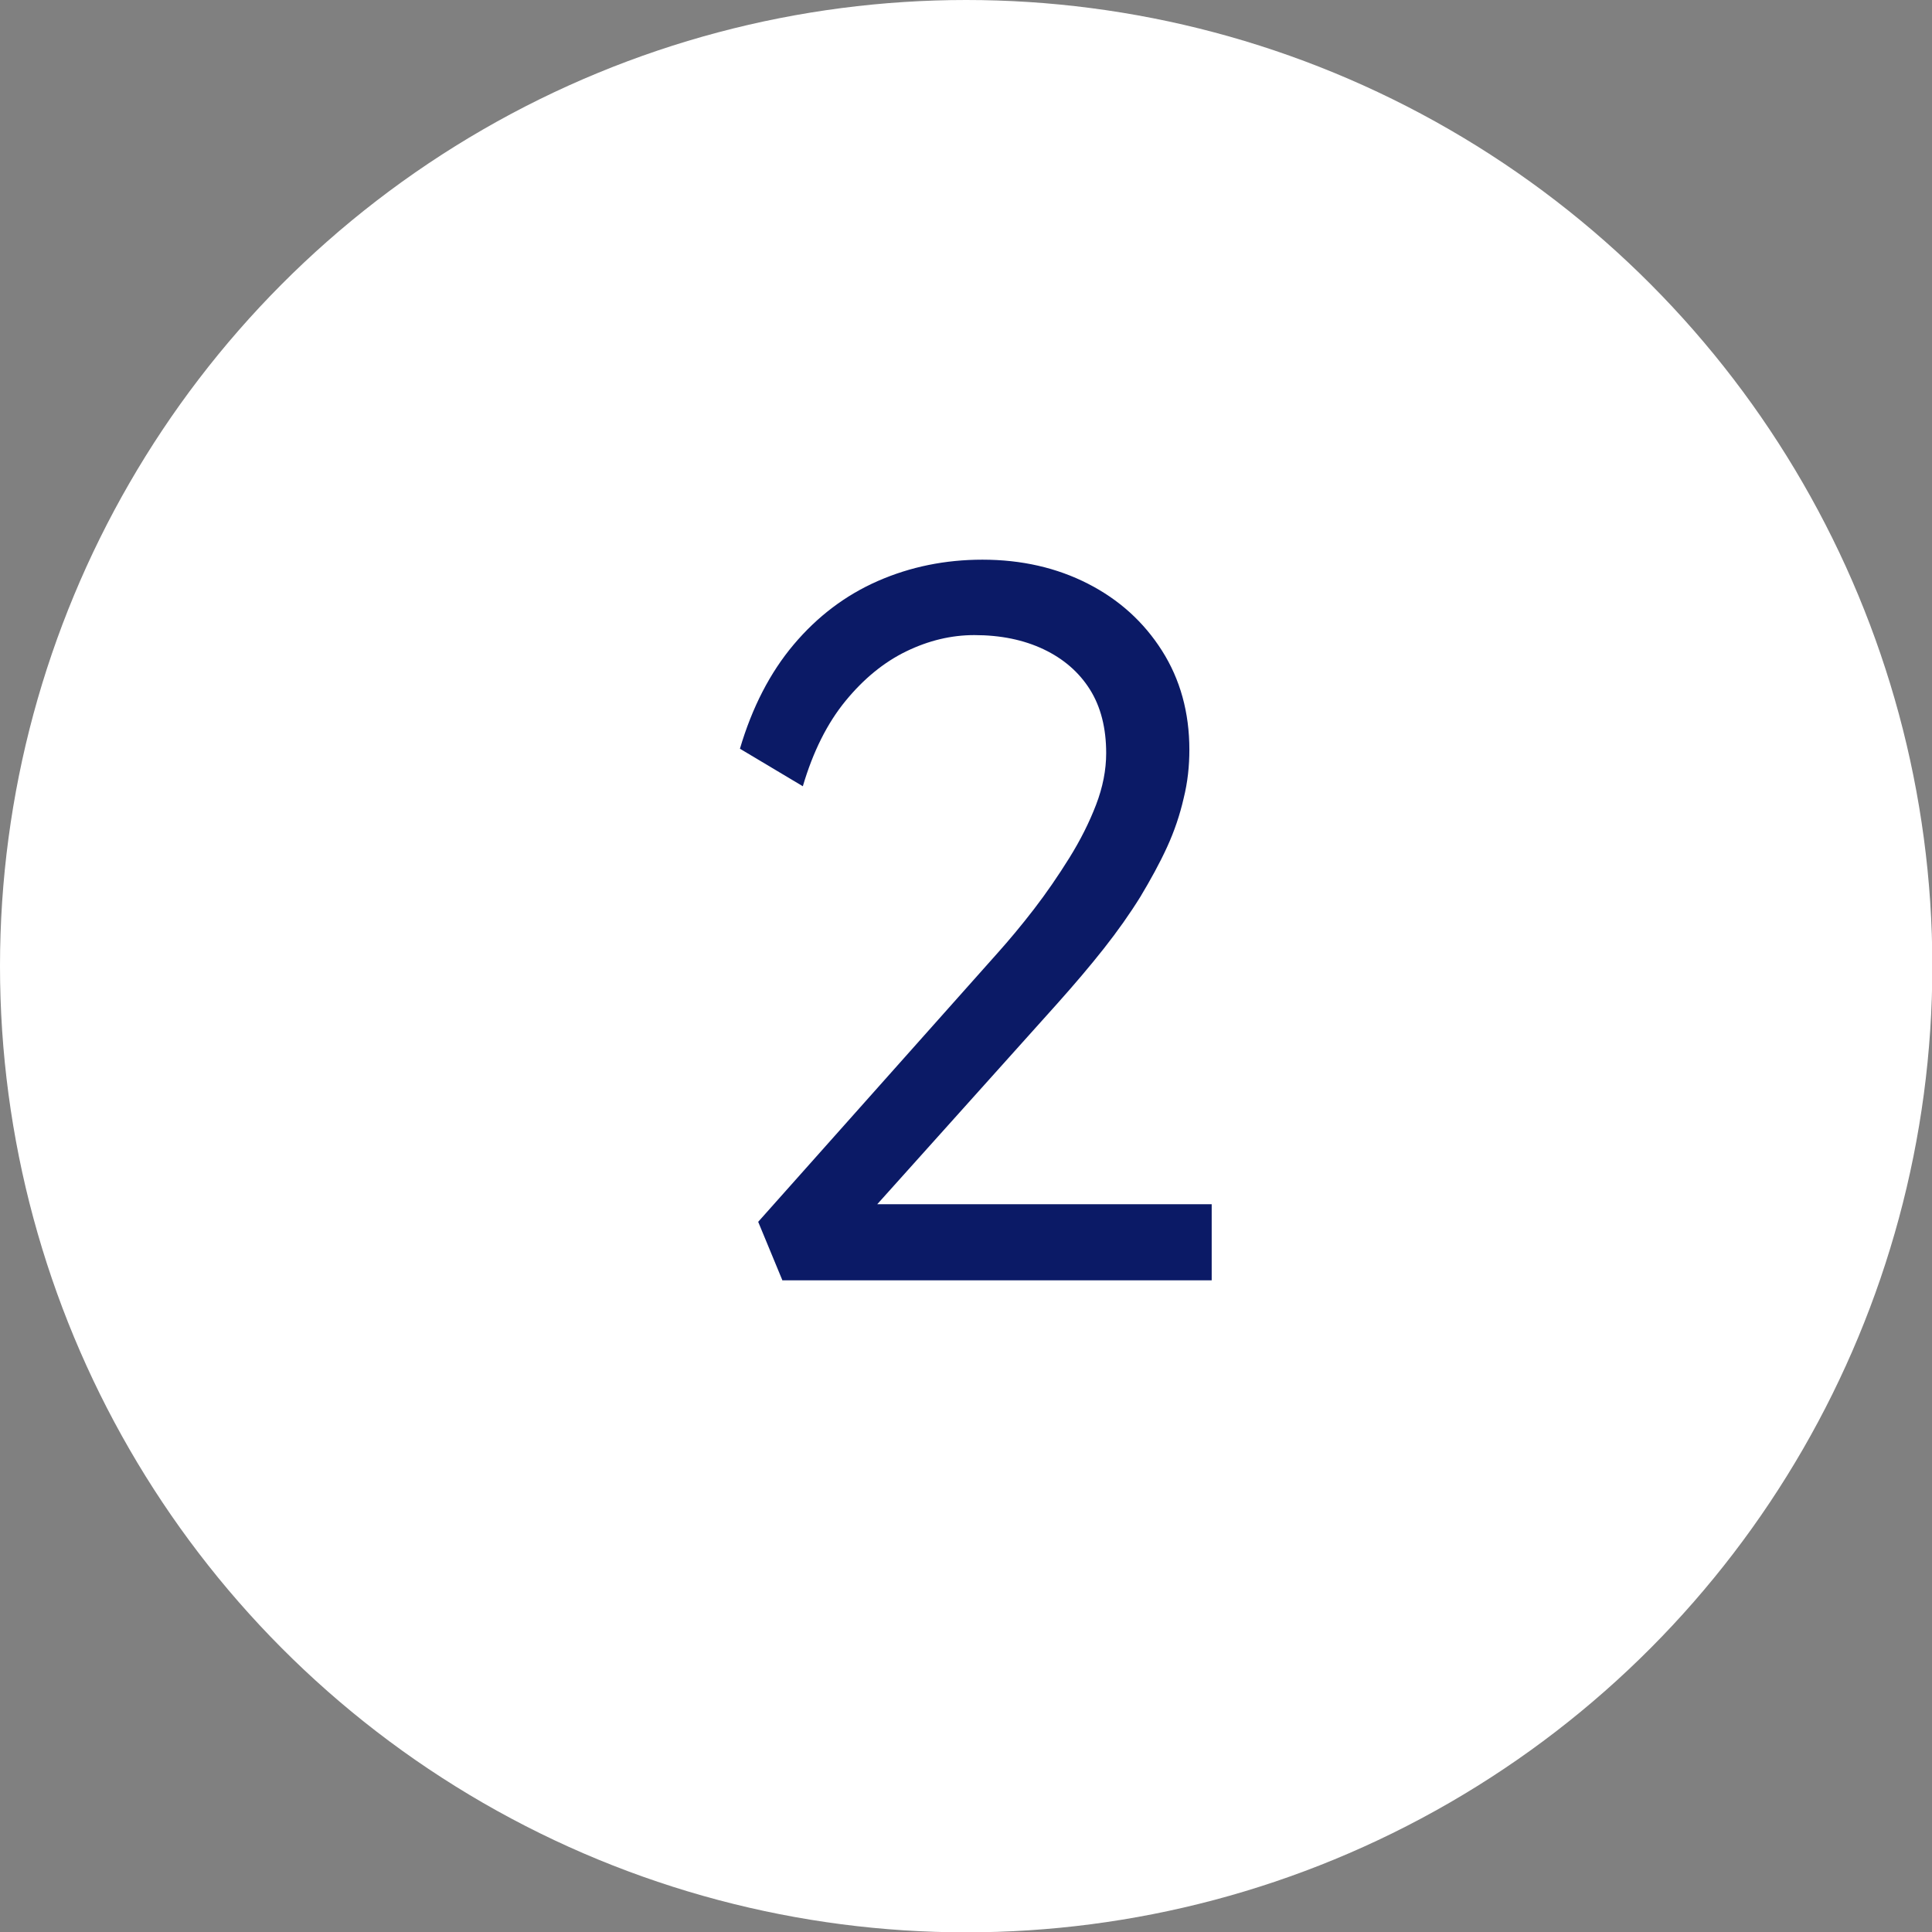
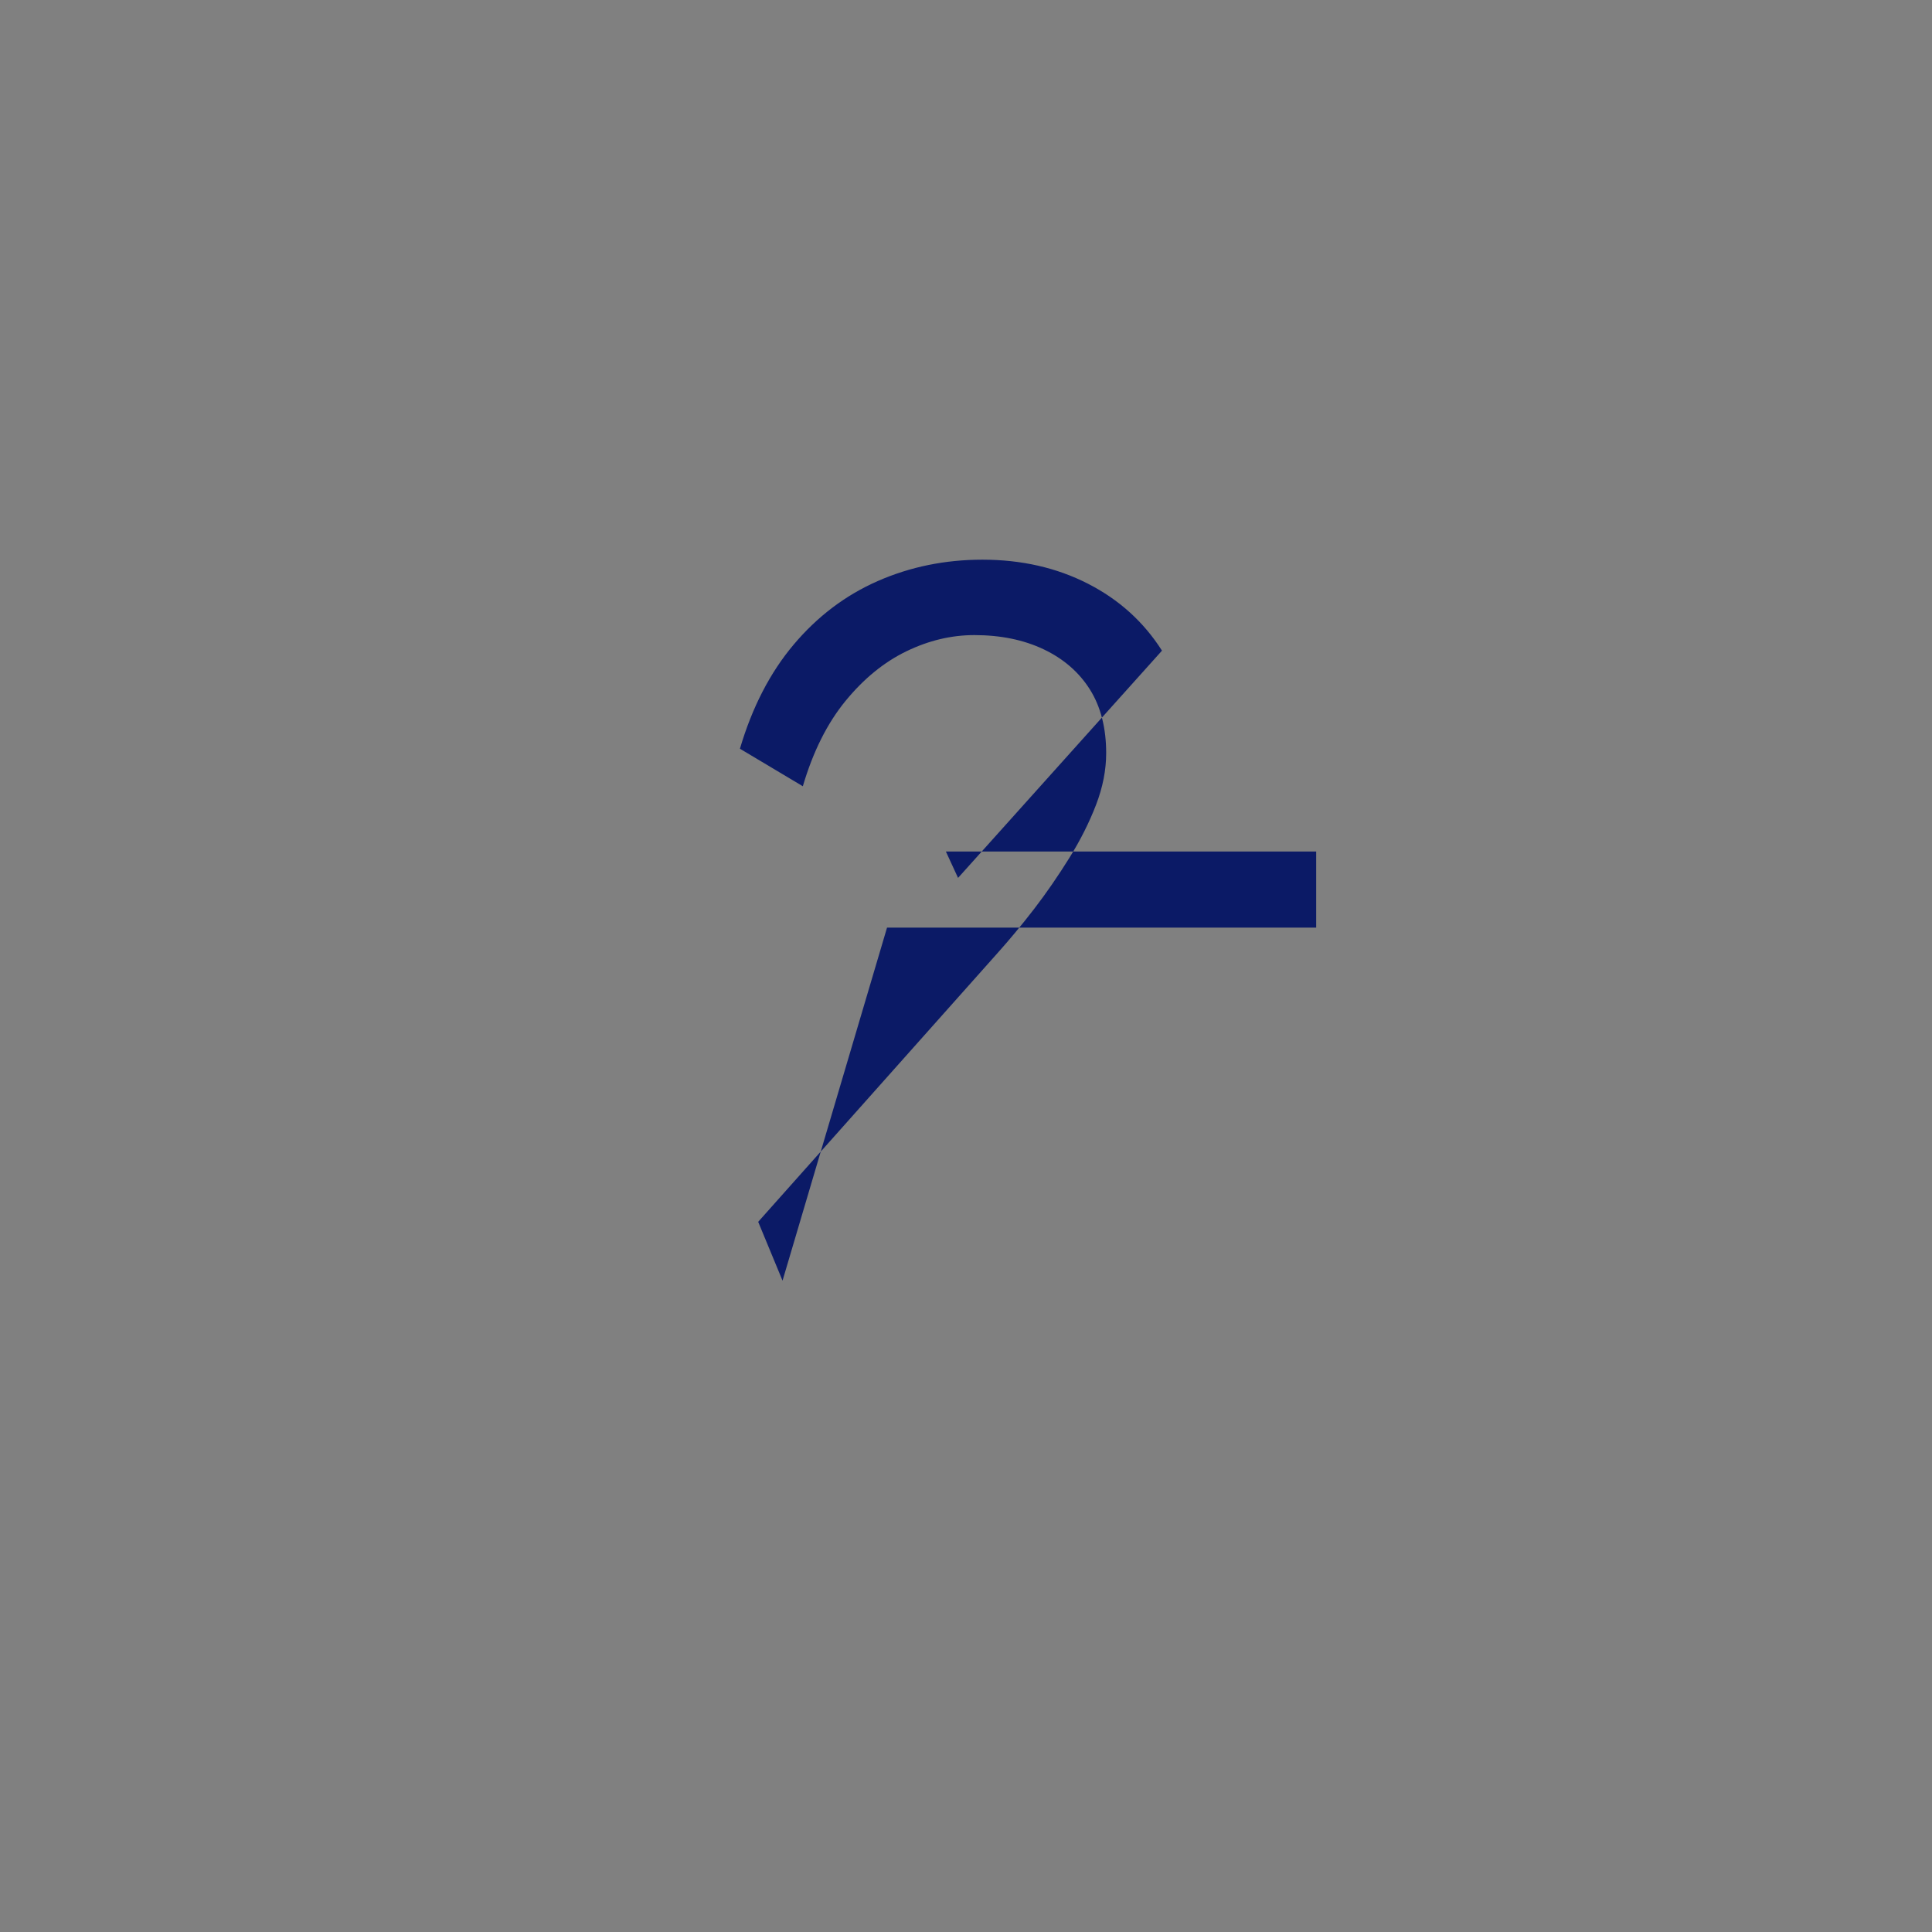
<svg xmlns="http://www.w3.org/2000/svg" id="_レイヤー_2" data-name="レイヤー 2" viewBox="0 0 57.13 57.13">
  <rect x="0" y="0" width="57.13" height="57.13" fill="#808080" stroke="none" />
  <defs>
    <style>
      .cls-1 {
        fill: #0b1a66;
      }

      .cls-2 {
        fill: #fff;
      }
    </style>
  </defs>
  <g id="_レイヤー_1-2" data-name="レイヤー 1">
    <g>
-       <circle class="cls-2" cx="28.57" cy="28.57" r="28.57" />
-       <path class="cls-1" d="M23.14,37.87l-.72-1.74,7.08-7.95c.34-.38.7-.81,1.07-1.29.37-.48.72-.99,1.05-1.52.33-.53.59-1.05.79-1.57.2-.52.3-1.03.3-1.53,0-.74-.16-1.37-.48-1.88-.32-.51-.78-.91-1.37-1.19-.59-.28-1.27-.42-2.05-.42-.68,0-1.35.16-2.01.48-.66.32-1.26.81-1.8,1.47s-.96,1.5-1.26,2.52l-1.86-1.11c.36-1.22.89-2.25,1.59-3.08.7-.83,1.53-1.46,2.49-1.88s1.99-.63,3.09-.63c1.16,0,2.2.24,3.12.71s1.65,1.13,2.19,1.98c.54.85.81,1.83.81,2.93,0,.48-.05.96-.17,1.44-.11.48-.27.96-.49,1.44-.22.48-.49.97-.79,1.47-.31.5-.67,1.01-1.08,1.53-.41.52-.87,1.06-1.37,1.62l-6.03,6.72-.36-.78h10.95v2.25h-12.69Z" />
+       <path class="cls-1" d="M23.14,37.87l-.72-1.74,7.08-7.95c.34-.38.7-.81,1.07-1.29.37-.48.72-.99,1.05-1.52.33-.53.59-1.05.79-1.57.2-.52.3-1.03.3-1.53,0-.74-.16-1.37-.48-1.88-.32-.51-.78-.91-1.37-1.19-.59-.28-1.27-.42-2.05-.42-.68,0-1.35.16-2.01.48-.66.32-1.26.81-1.8,1.47s-.96,1.5-1.26,2.52l-1.86-1.11c.36-1.22.89-2.25,1.59-3.08.7-.83,1.53-1.46,2.49-1.88s1.99-.63,3.09-.63c1.16,0,2.2.24,3.12.71s1.65,1.13,2.19,1.98l-6.03,6.72-.36-.78h10.95v2.25h-12.69Z" />
    </g>
  </g>
</svg>